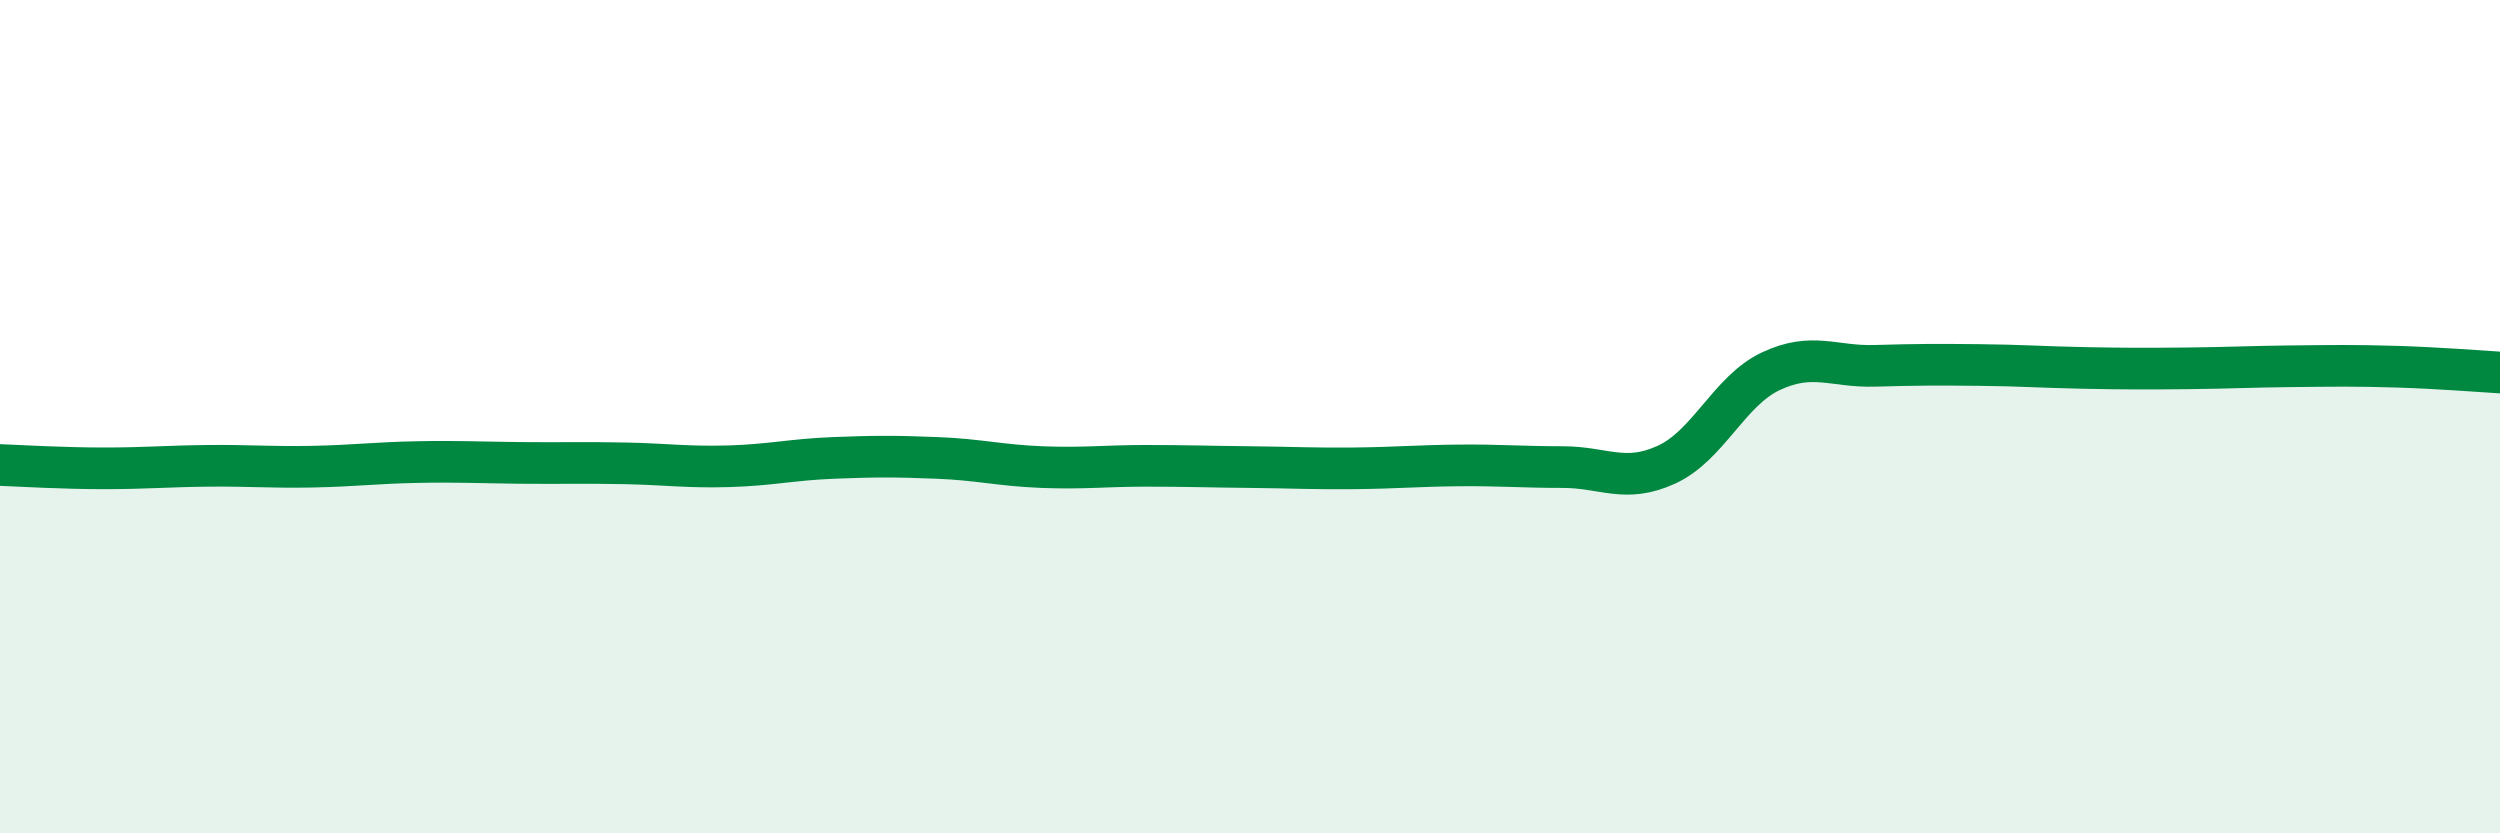
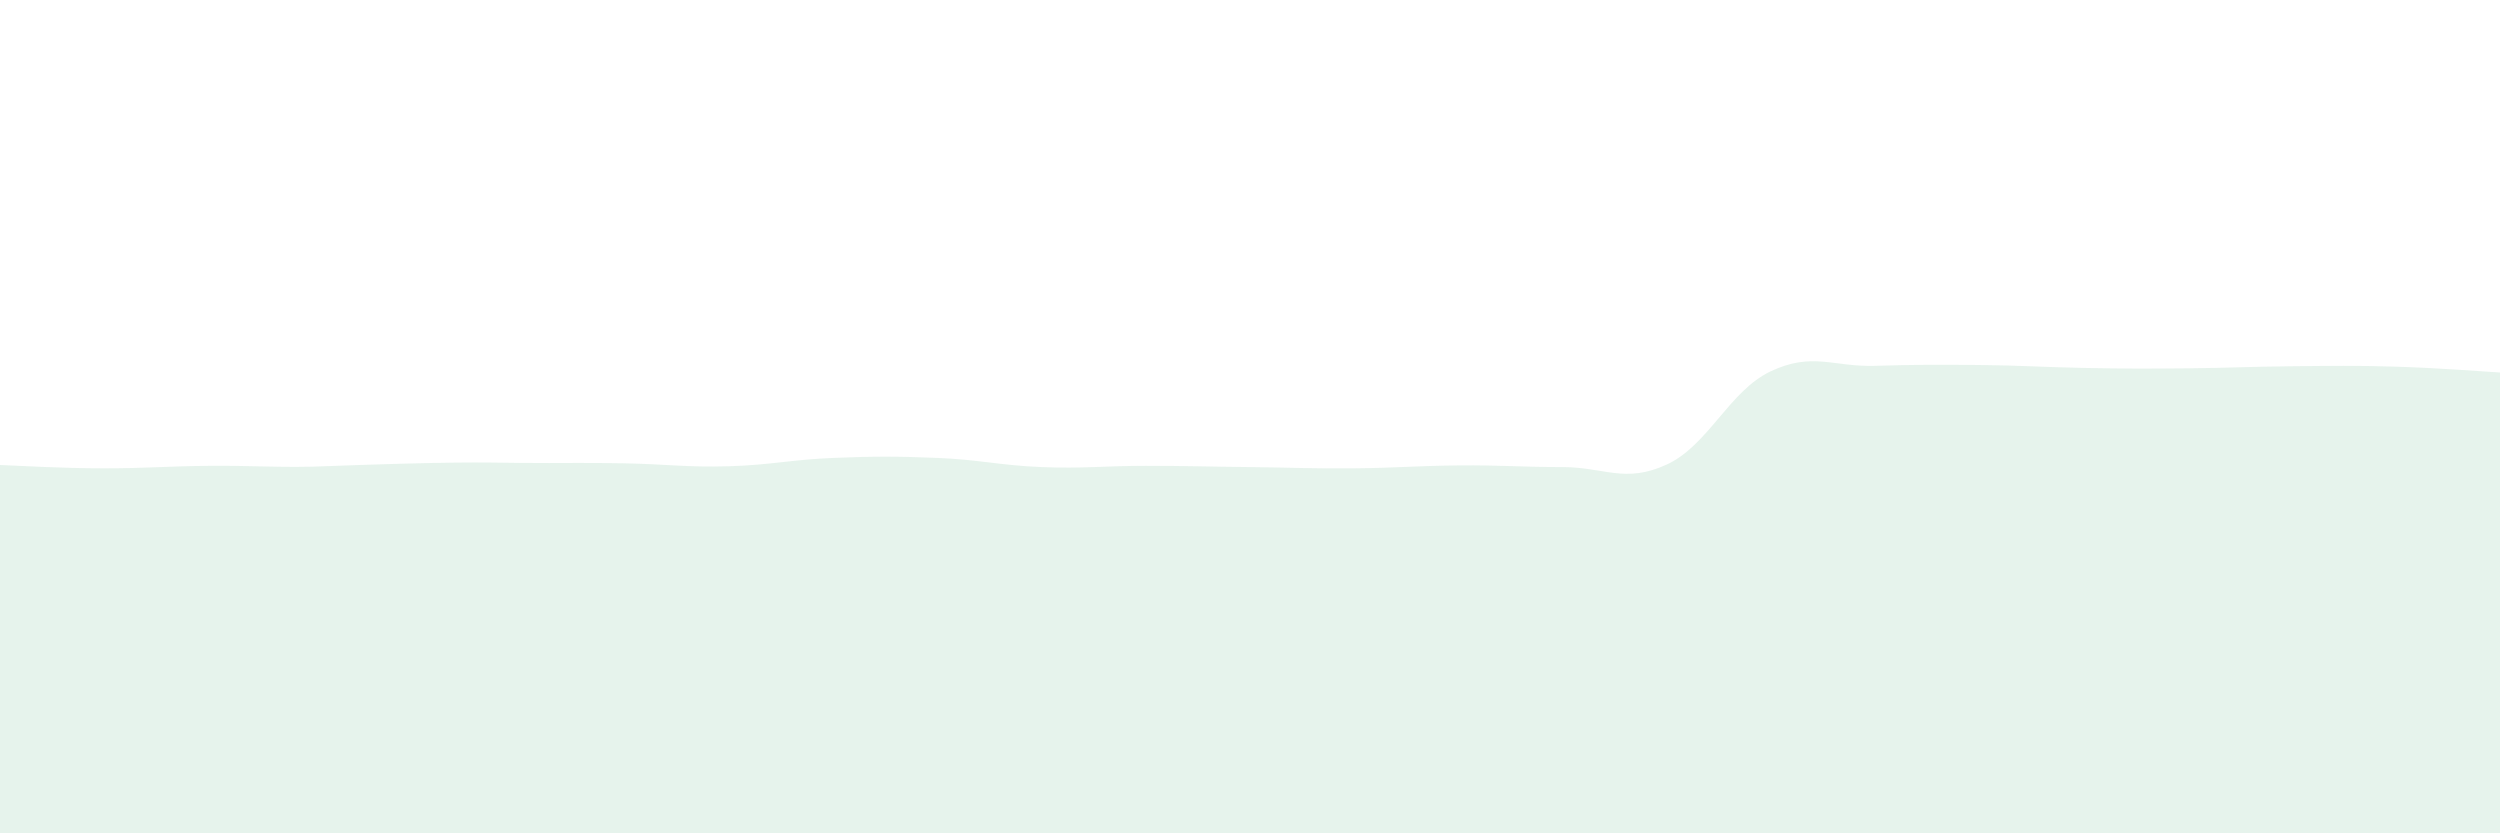
<svg xmlns="http://www.w3.org/2000/svg" width="60" height="20" viewBox="0 0 60 20">
-   <path d="M 0,11.16 C 0.5,11.18 1.5,11.24 2.5,11.24 C 3.5,11.24 4,11.19 5,11.18 C 6,11.17 6.5,11.22 7.5,11.2 C 8.5,11.18 9,11.11 10,11.09 C 11,11.07 11.5,11.1 12.5,11.11 C 13.5,11.12 14,11.1 15,11.12 C 16,11.14 16.5,11.22 17.5,11.19 C 18.5,11.16 19,11.03 20,10.99 C 21,10.95 21.5,10.95 22.5,10.99 C 23.5,11.03 24,11.17 25,11.21 C 26,11.25 26.5,11.18 27.5,11.18 C 28.5,11.18 29,11.2 30,11.21 C 31,11.22 31.5,11.25 32.5,11.24 C 33.5,11.23 34,11.18 35,11.17 C 36,11.16 36.5,11.21 37.5,11.21 C 38.5,11.21 39,11.61 40,11.15 C 41,10.69 41.5,9.38 42.5,8.91 C 43.5,8.44 44,8.81 45,8.78 C 46,8.75 46.5,8.75 47.5,8.76 C 48.5,8.77 49,8.81 50,8.83 C 51,8.85 51.5,8.85 52.5,8.84 C 53.5,8.83 54,8.8 55,8.79 C 56,8.78 56.5,8.77 57.5,8.8 C 58.5,8.83 59.5,8.91 60,8.94L60 20L0 20Z" fill="#008740" opacity="0.1" stroke-linecap="round" stroke-linejoin="round" />
-   <path d="M 0,11.16 C 0.5,11.18 1.5,11.24 2.5,11.24 C 3.5,11.24 4,11.19 5,11.18 C 6,11.17 6.5,11.22 7.5,11.2 C 8.5,11.18 9,11.11 10,11.09 C 11,11.07 11.5,11.1 12.5,11.11 C 13.5,11.12 14,11.1 15,11.12 C 16,11.14 16.5,11.22 17.5,11.19 C 18.5,11.16 19,11.03 20,10.99 C 21,10.95 21.5,10.95 22.5,10.99 C 23.5,11.03 24,11.17 25,11.21 C 26,11.25 26.5,11.18 27.5,11.18 C 28.5,11.18 29,11.2 30,11.21 C 31,11.22 31.5,11.25 32.5,11.24 C 33.5,11.23 34,11.18 35,11.17 C 36,11.16 36.5,11.21 37.5,11.21 C 38.5,11.21 39,11.61 40,11.15 C 41,10.69 41.5,9.38 42.5,8.91 C 43.5,8.44 44,8.81 45,8.78 C 46,8.75 46.5,8.75 47.5,8.76 C 48.5,8.77 49,8.81 50,8.83 C 51,8.85 51.5,8.85 52.5,8.84 C 53.5,8.83 54,8.8 55,8.79 C 56,8.78 56.5,8.77 57.5,8.8 C 58.5,8.83 59.5,8.91 60,8.94" stroke="#008740" stroke-width="1" fill="none" stroke-linecap="round" stroke-linejoin="round" />
+   <path d="M 0,11.16 C 0.5,11.18 1.5,11.24 2.5,11.24 C 3.5,11.24 4,11.19 5,11.18 C 6,11.17 6.5,11.22 7.5,11.2 C 11,11.07 11.5,11.1 12.5,11.11 C 13.5,11.12 14,11.1 15,11.12 C 16,11.14 16.5,11.22 17.5,11.19 C 18.5,11.16 19,11.03 20,10.99 C 21,10.95 21.5,10.95 22.5,10.99 C 23.5,11.03 24,11.17 25,11.21 C 26,11.25 26.5,11.18 27.5,11.18 C 28.5,11.18 29,11.2 30,11.21 C 31,11.22 31.5,11.25 32.5,11.24 C 33.5,11.23 34,11.18 35,11.17 C 36,11.16 36.5,11.21 37.5,11.21 C 38.5,11.21 39,11.61 40,11.15 C 41,10.69 41.5,9.38 42.5,8.91 C 43.5,8.44 44,8.81 45,8.78 C 46,8.75 46.5,8.75 47.5,8.76 C 48.5,8.77 49,8.81 50,8.83 C 51,8.85 51.5,8.85 52.5,8.84 C 53.5,8.83 54,8.8 55,8.79 C 56,8.78 56.5,8.77 57.5,8.8 C 58.5,8.83 59.5,8.91 60,8.94L60 20L0 20Z" fill="#008740" opacity="0.1" stroke-linecap="round" stroke-linejoin="round" />
</svg>